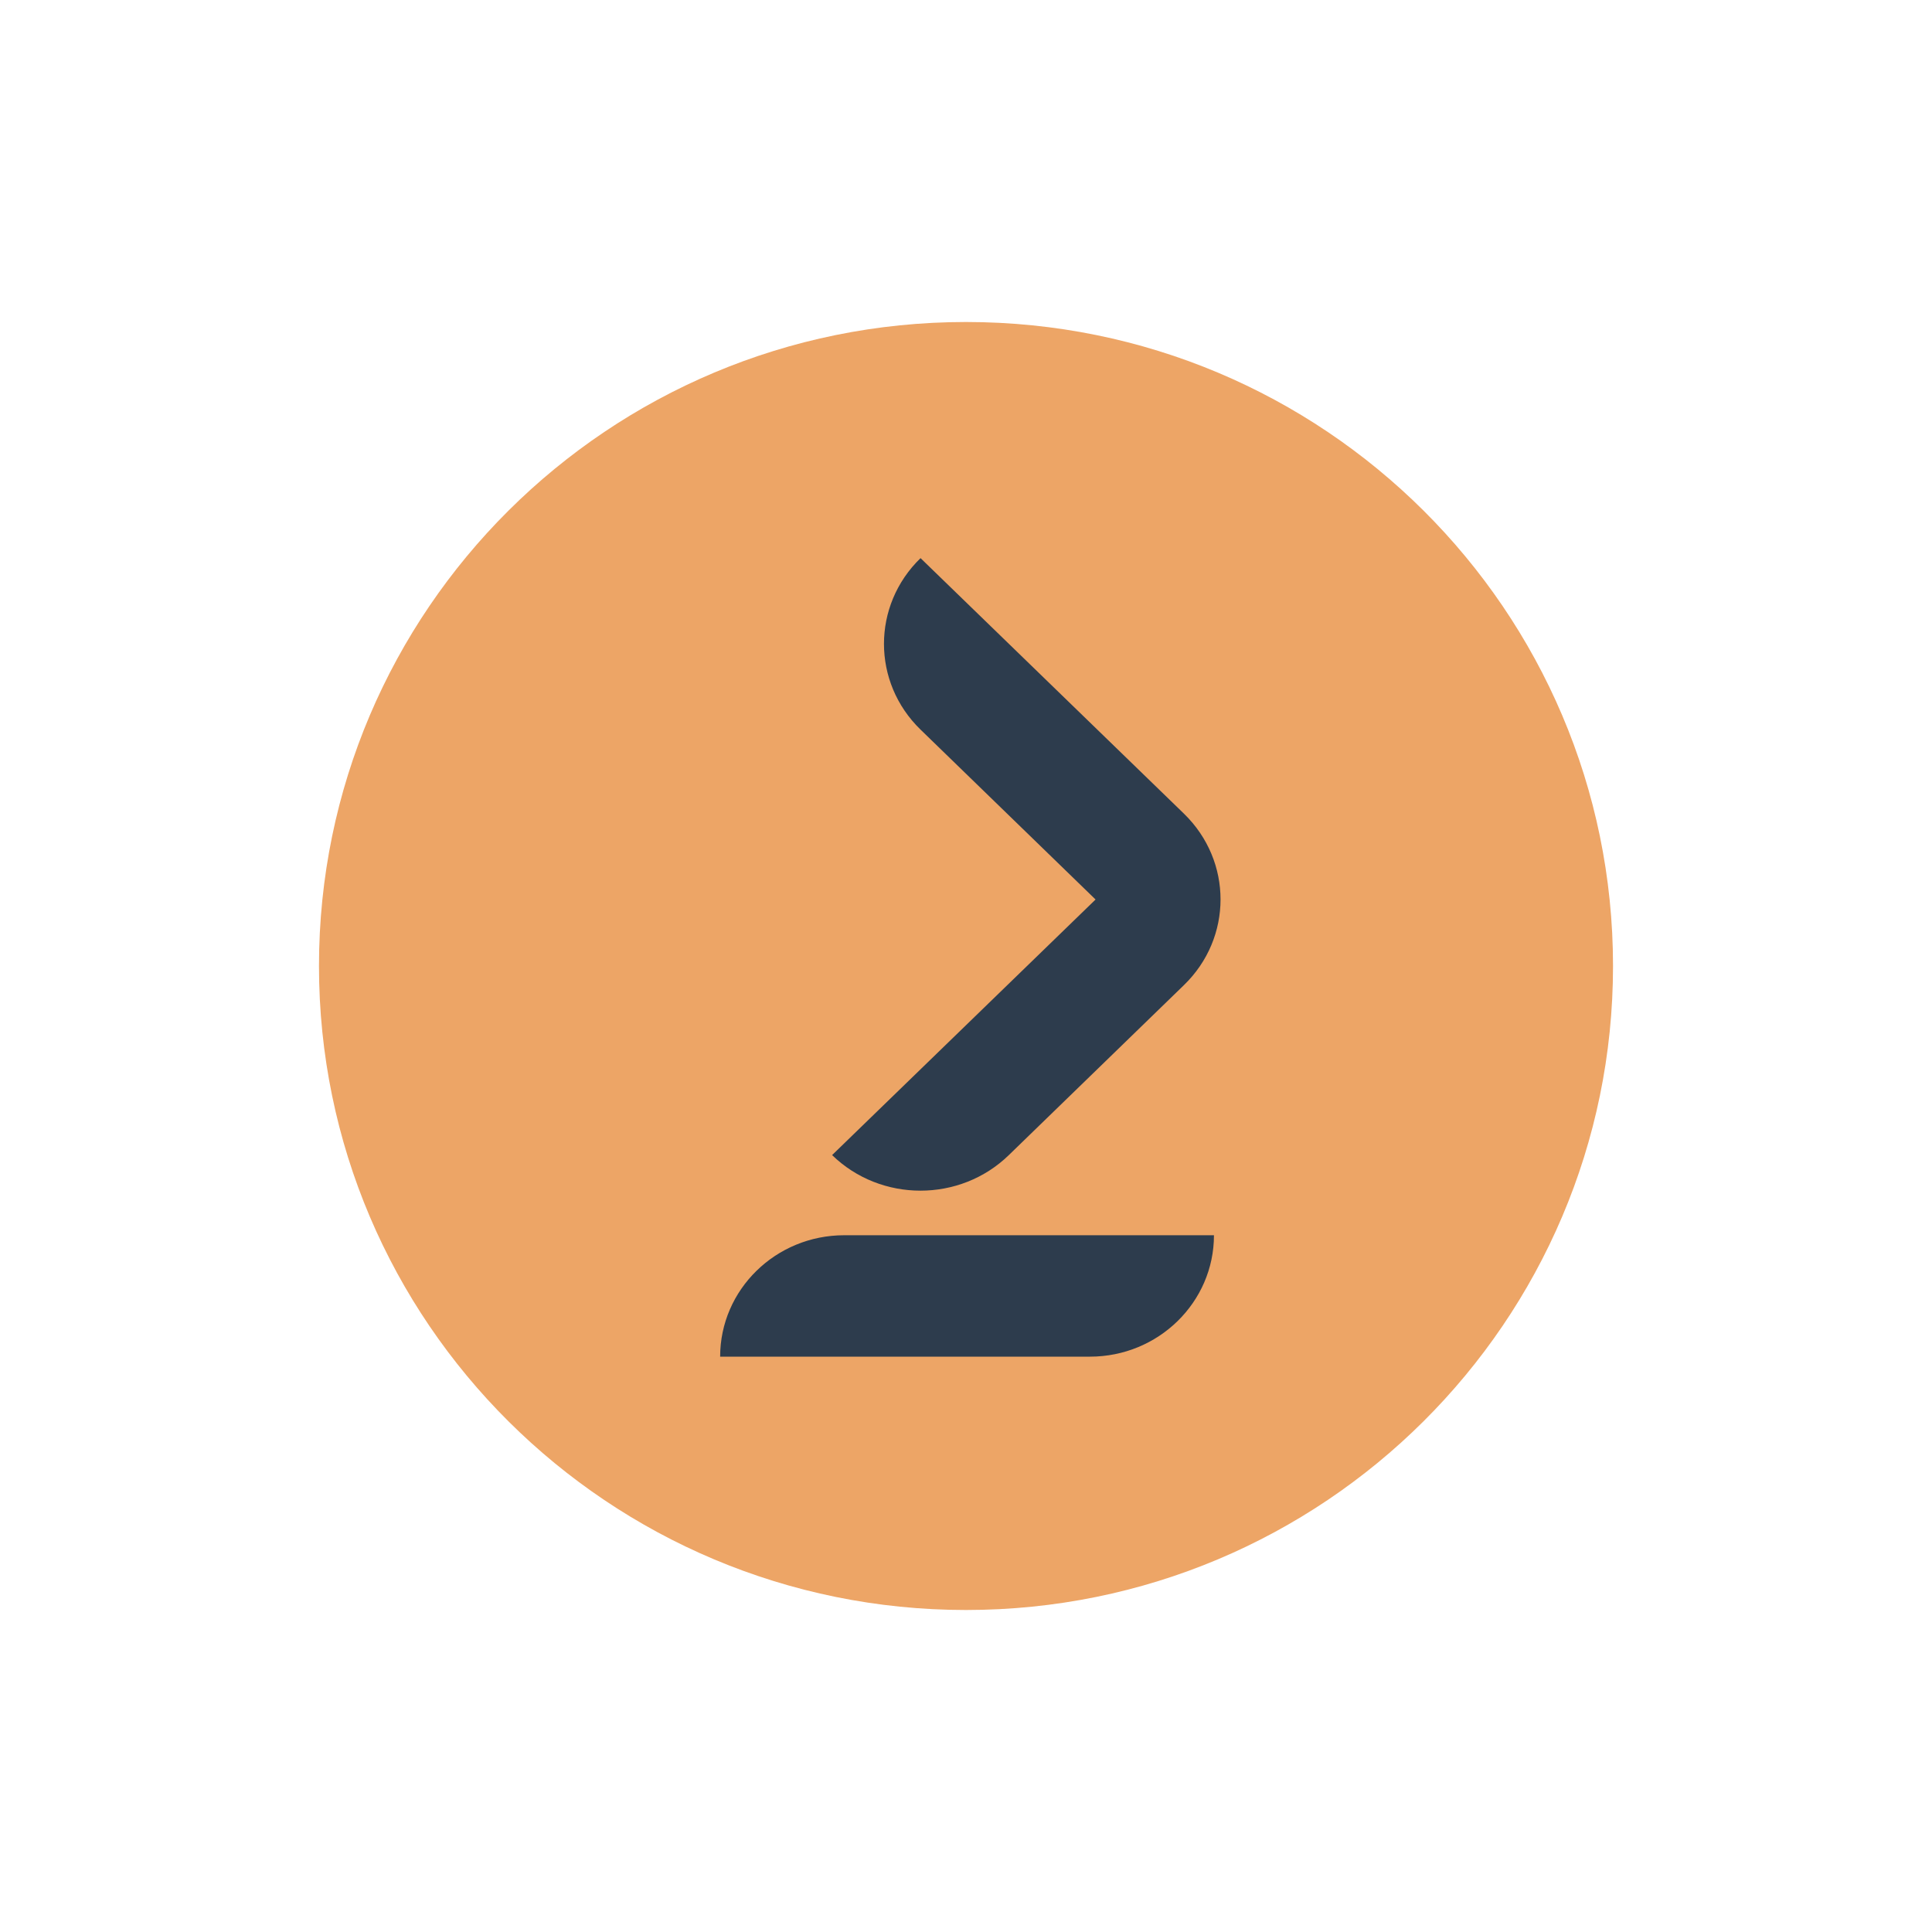
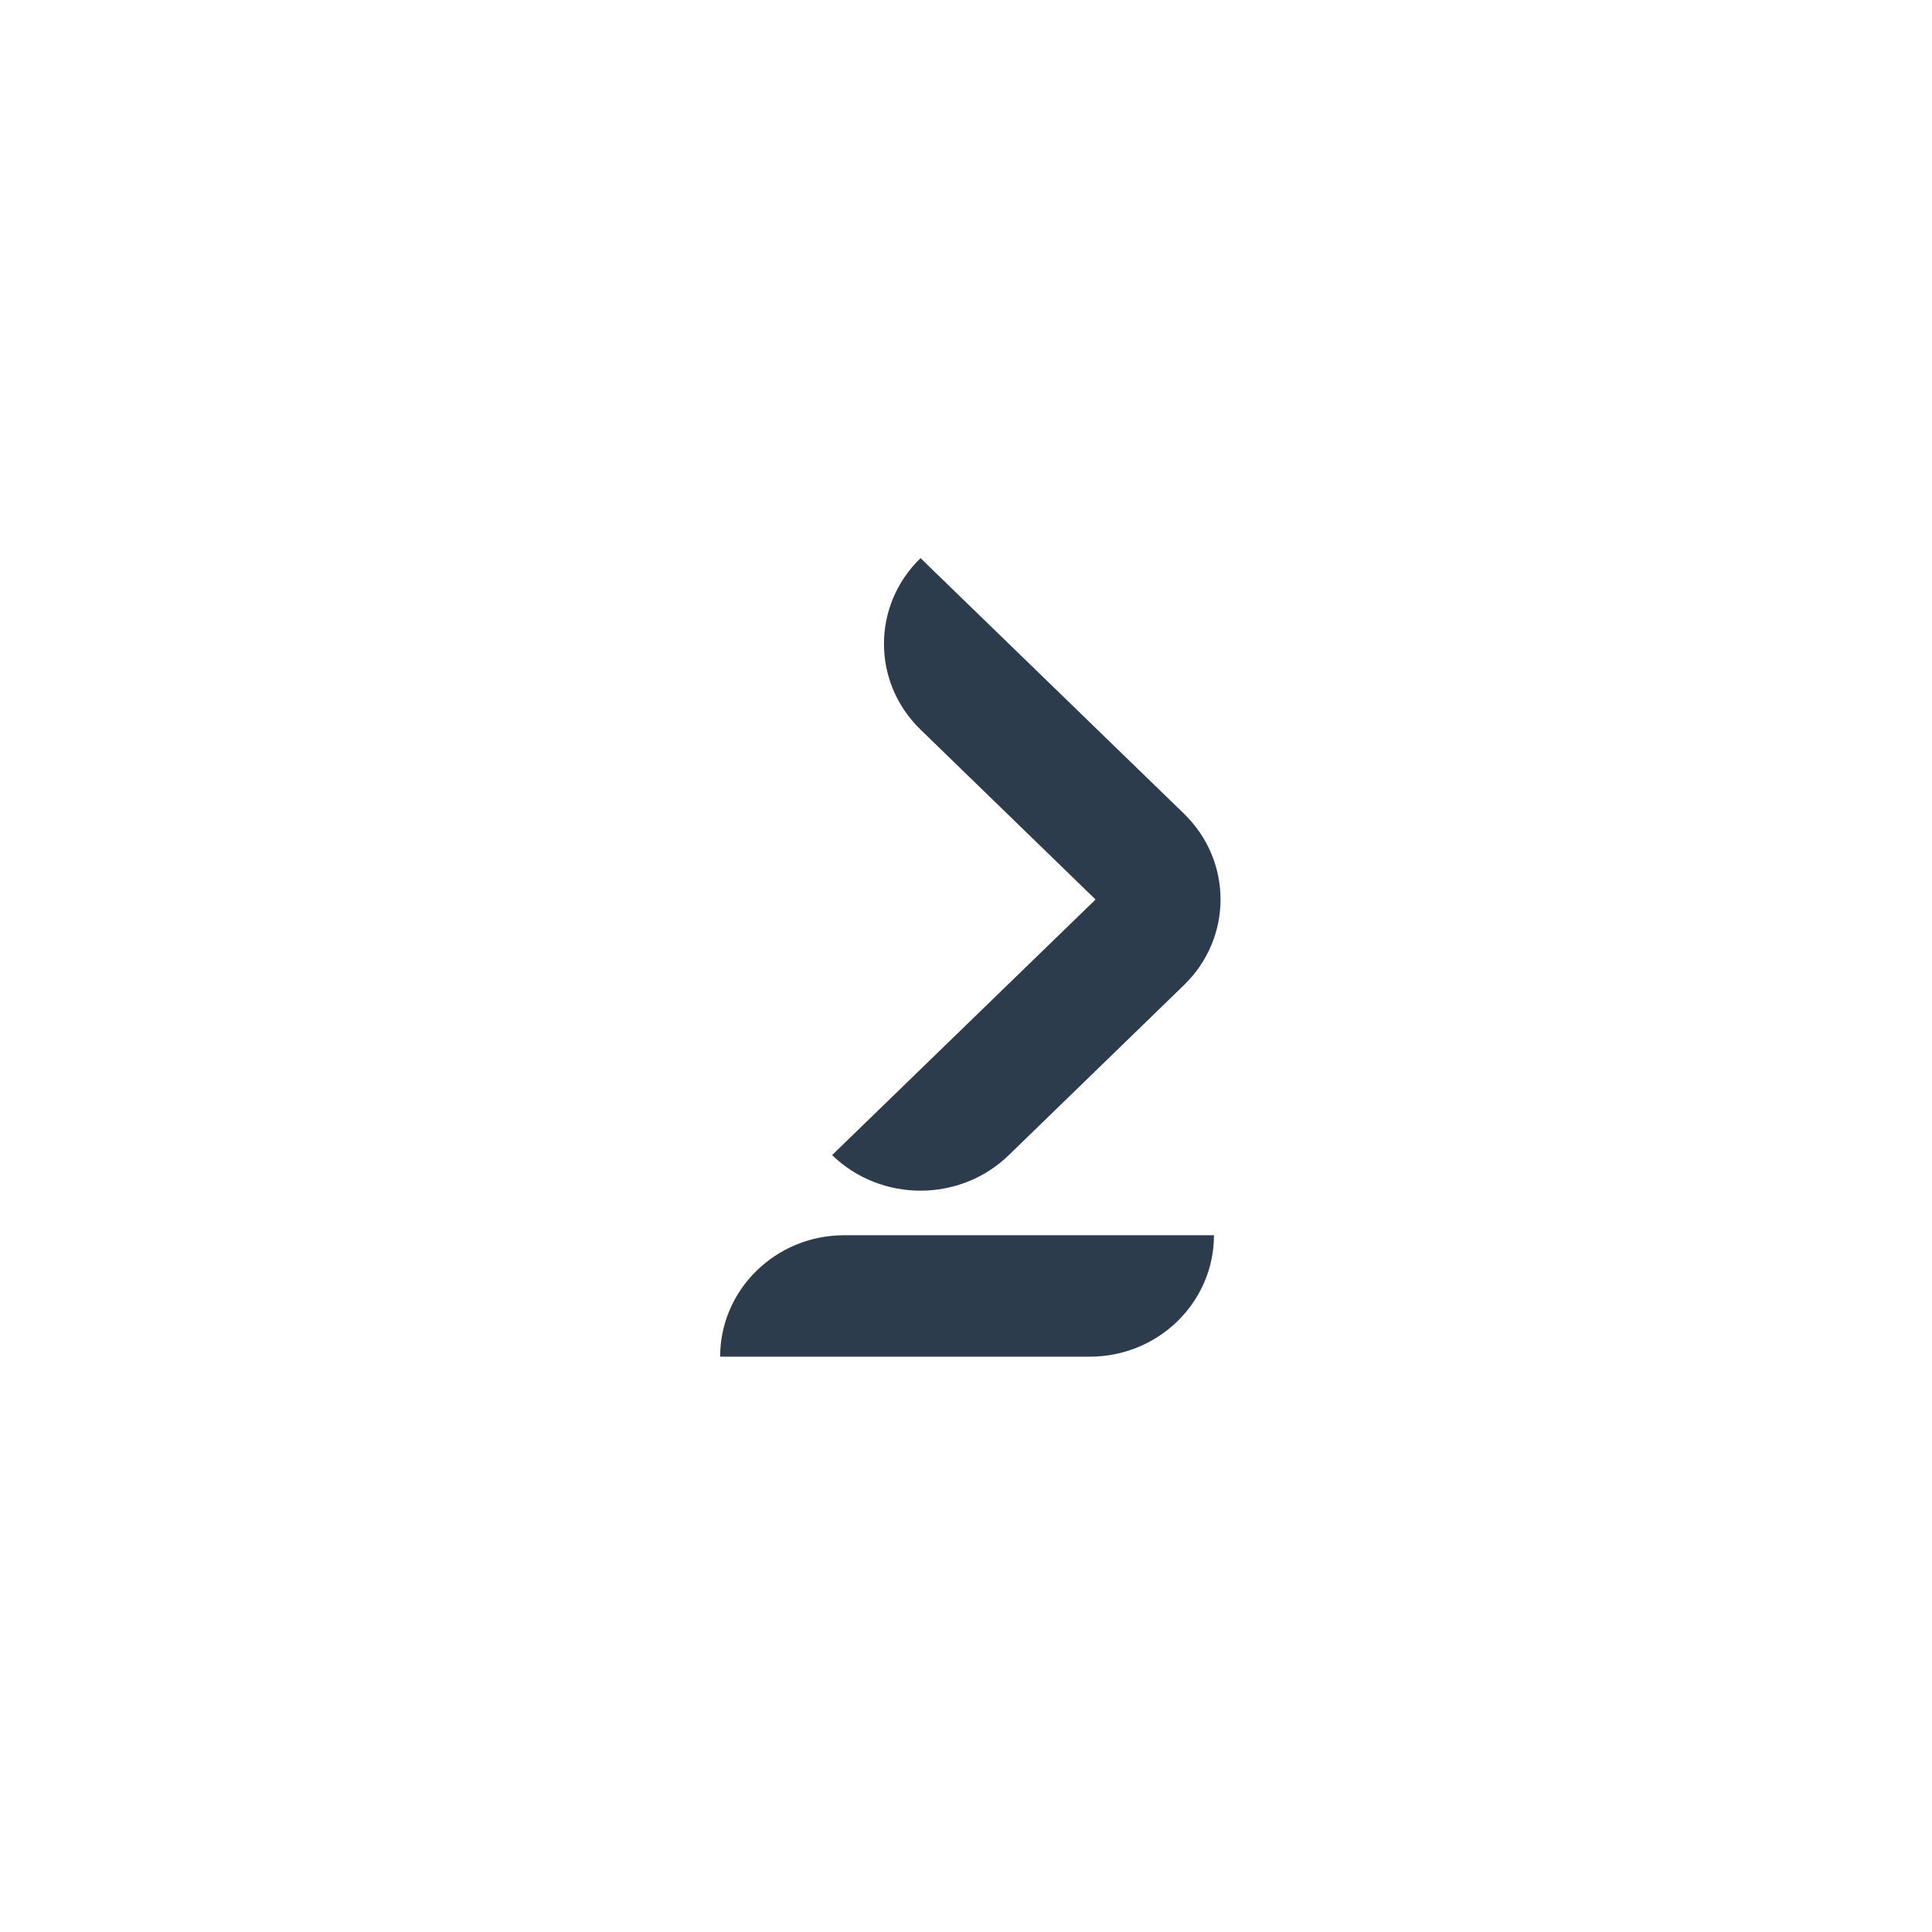
<svg xmlns="http://www.w3.org/2000/svg" height="50" width="50" viewBox="-147.72 -245.05 1280.24 1470.3">
  <g fill-rule="evenodd" fill="none">
-     <path fill="#EDA566" d="M492.4 0c272 0 492.4 219.4 492.4 490.1 0 270.6-220.5 490.1-492.4 490.1S0 760.8 0 490.1C0 219.4 220.5 0 492.4 0" />
    <path fill="#2D3C4D" d="M658.3 374.2L457.8 179.7c-37.1 36-37.1 94.5 0 130.5L591 439.5 390.5 634c37.1 36.1 97.4 36.1 134.5 0l133.2-129.3c37.2-36 37.2-94.4.1-130.5zm-71.6 413.2c52.1 0 94.4-41.4 94.4-92.4H399.7c-52.1 0-94.4 41.4-94.4 92.4z" />
  </g>
</svg>